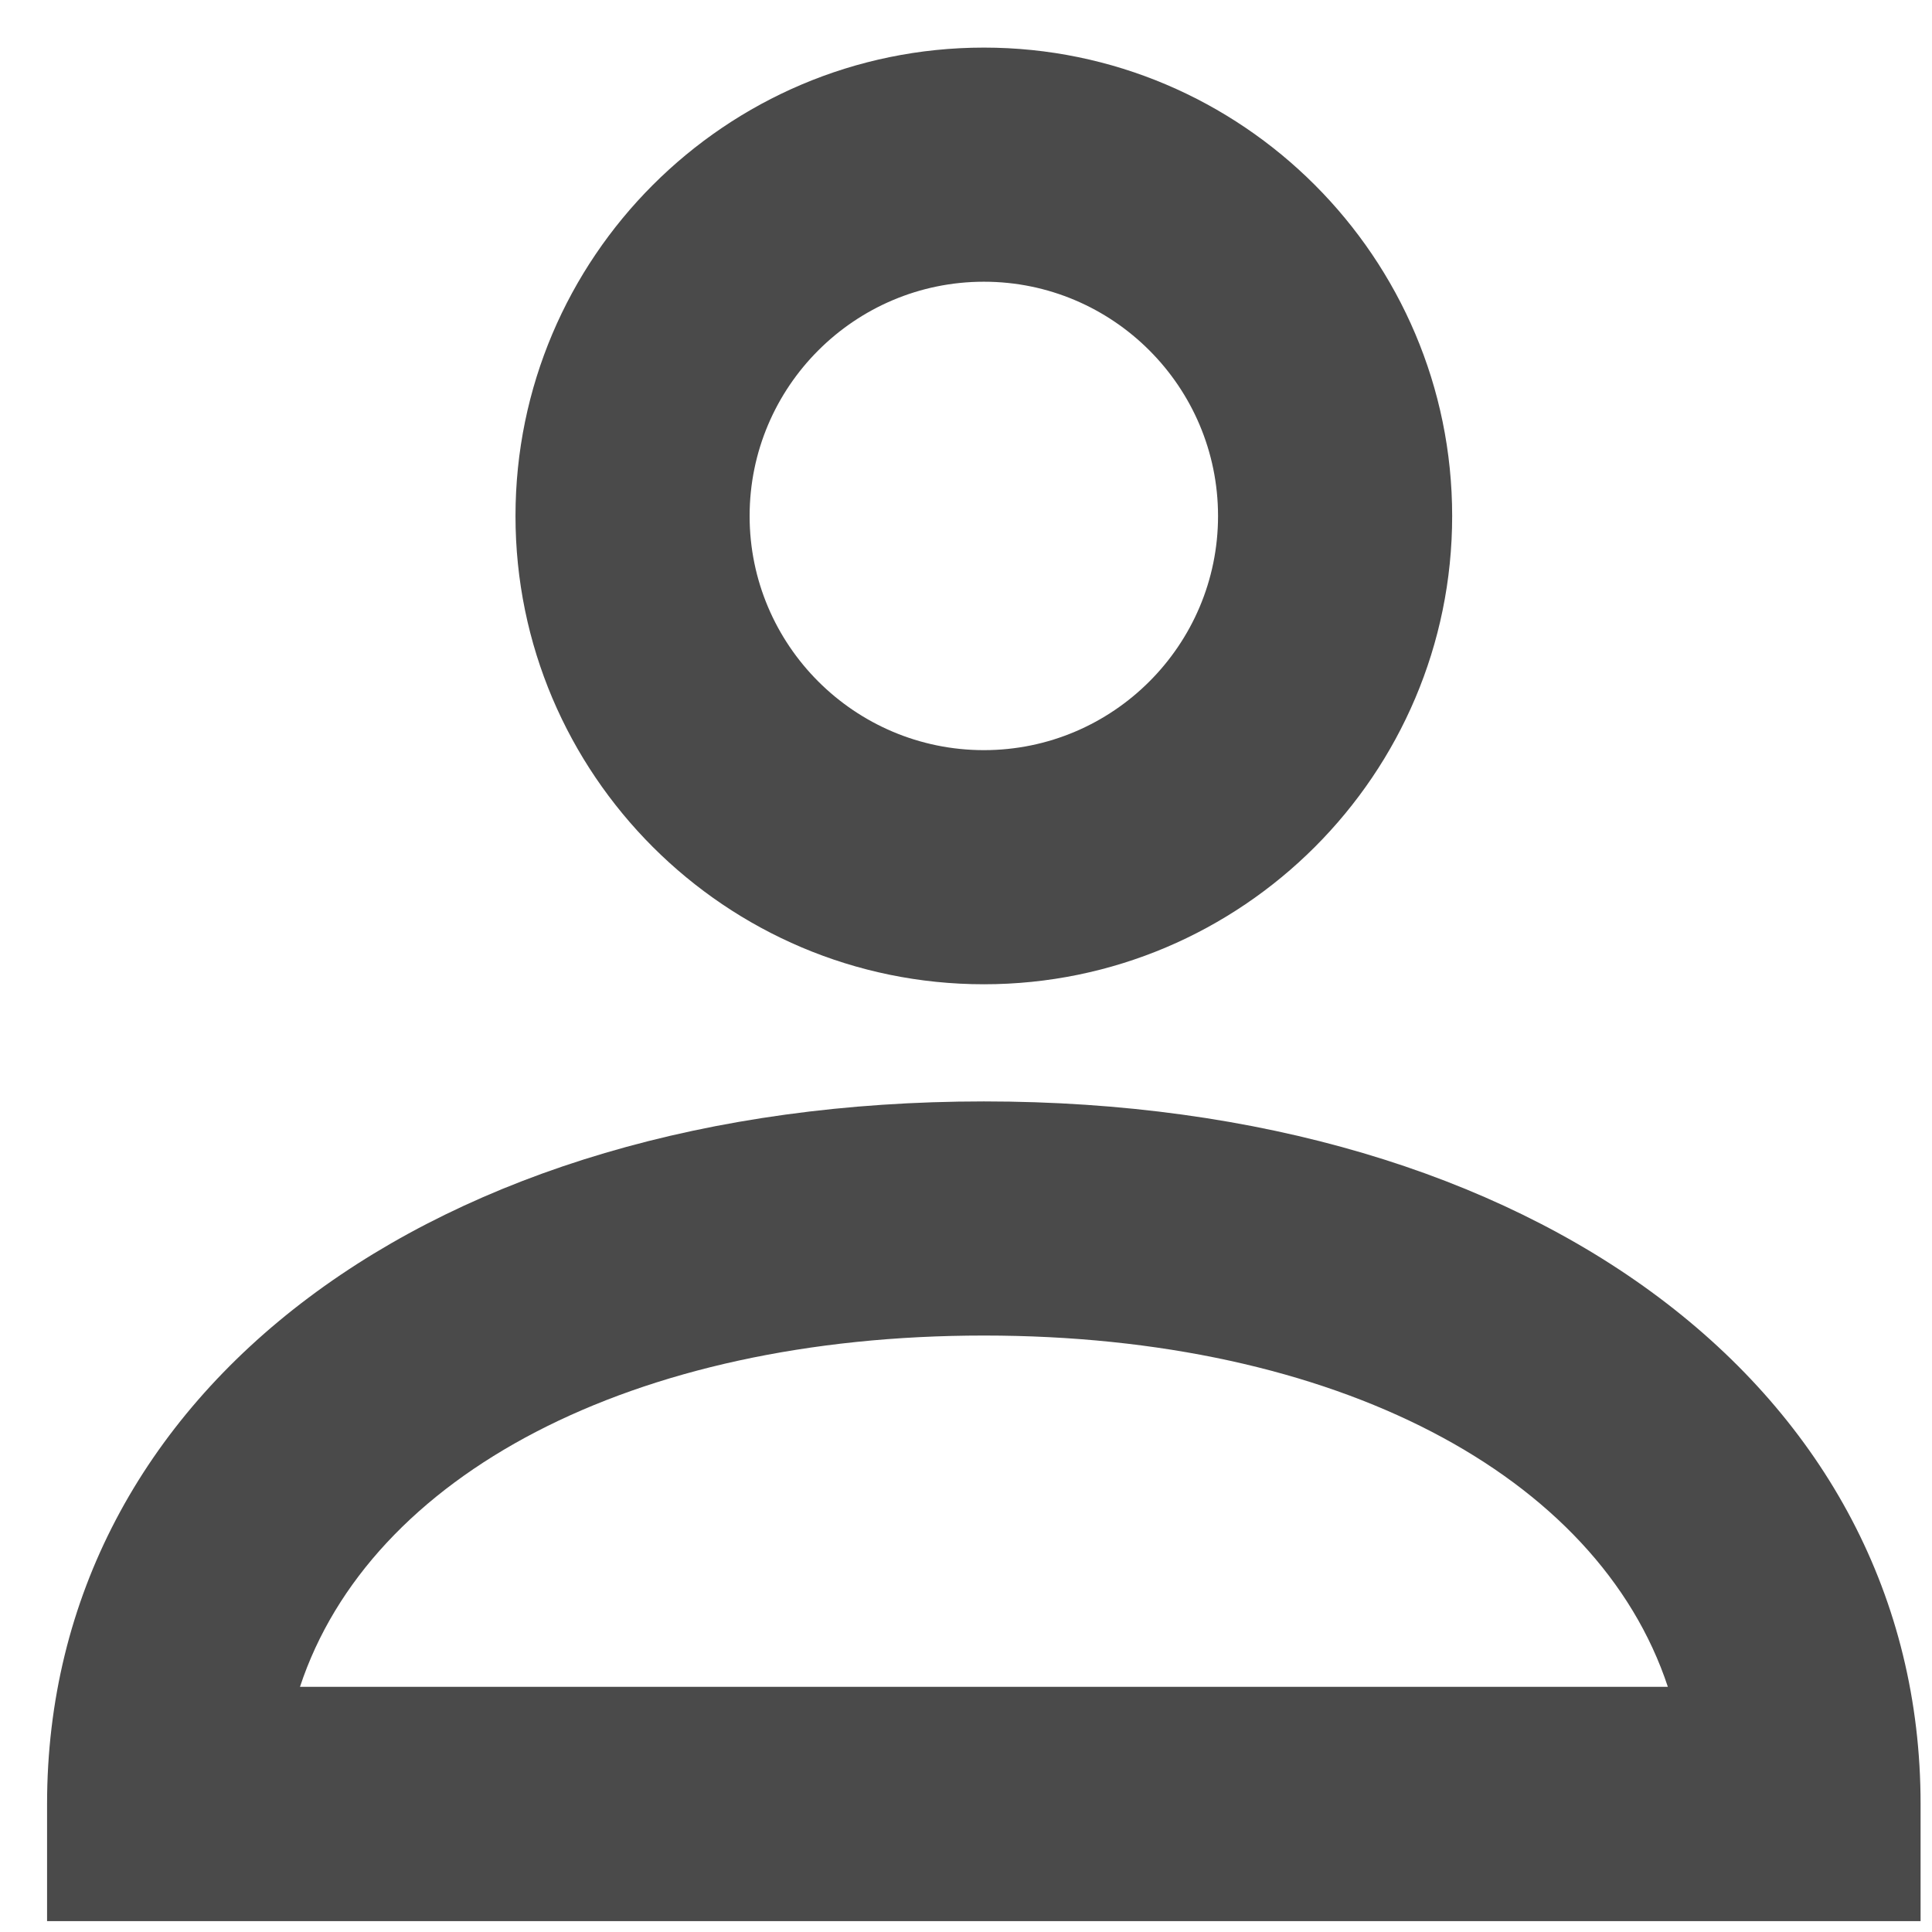
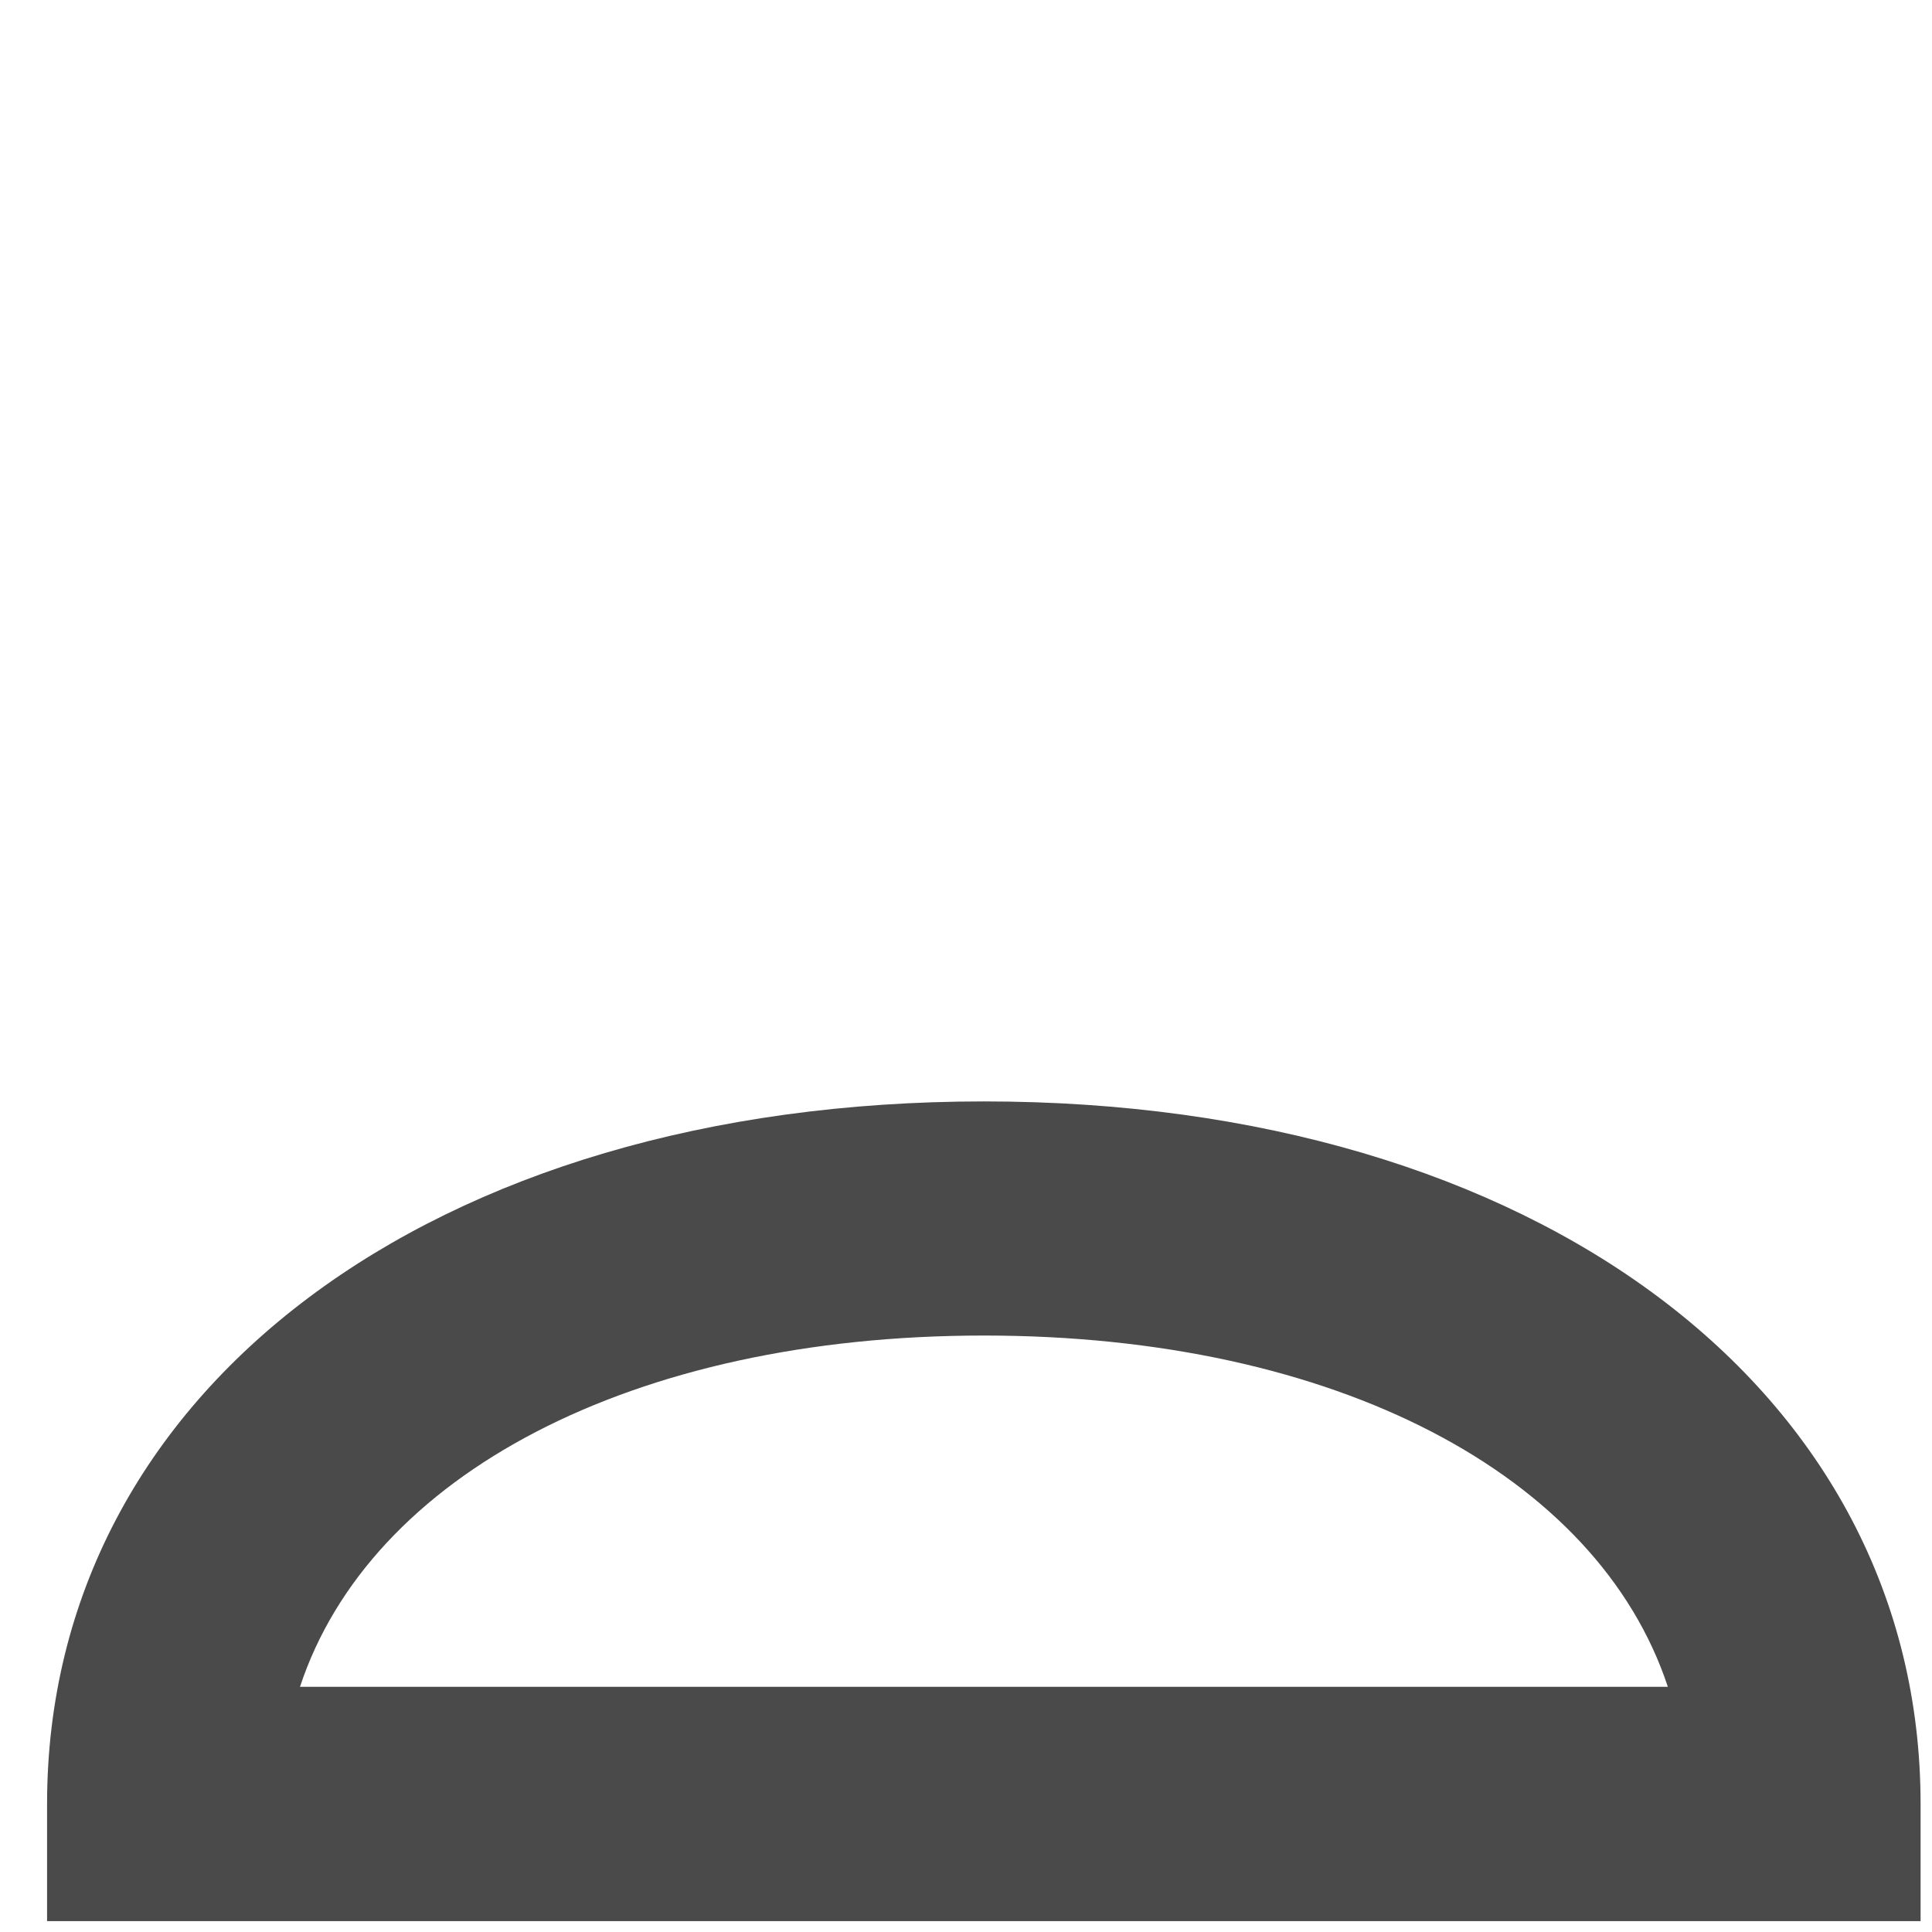
<svg xmlns="http://www.w3.org/2000/svg" width="11px" height="11px" viewBox="0 0 11 11" version="1.1">
  <title>user</title>
  <desc>Created with Sketch.</desc>
  <defs />
  <g id="Page-1" stroke="none" stroke-width="1" fill="none" fill-rule="evenodd">
    <g id="Divisie" transform="translate(-942, -126)" fill="#4A4A4A">
      <g id="user" transform="translate(942, 126)">
        <g id="Group">
          <g id="Line_Icons" transform="translate(0.267, 0.267)">
            <g id="Group">
-               <path d="M5.335,5.337 C3.864,5.337 2.668,4.141 2.668,2.671 C2.668,1.201 3.864,0.004 5.335,0.004 C6.805,0.004 8.001,1.201 8.001,2.671 C8.001,4.141 6.805,5.337 5.335,5.337 L5.335,5.337 Z M5.335,1.337 C4.599,1.337 4.001,1.935 4.001,2.671 C4.001,3.406 4.599,4.004 5.335,4.004 C6.07,4.004 6.668,3.406 6.668,2.671 C6.668,1.935 6.07,1.337 5.335,1.337 L5.335,1.337 Z" id="Shape" />
-               <path d="M10.668,10.671 L0.001,10.671 L0.001,10.004 C0.001,7.649 2.195,6.004 5.335,6.004 C8.475,6.004 10.668,7.649 10.668,10.004 L10.668,10.671 L10.668,10.671 Z M1.441,9.337 L9.229,9.337 C8.831,8.132 7.341,7.337 5.335,7.337 C3.33,7.337 1.839,8.132 1.441,9.337 L1.441,9.337 Z" id="Shape" />
+               <path d="M10.668,10.671 L0.001,10.671 L0.001,10.004 C0.001,7.649 2.195,6.004 5.335,6.004 C8.475,6.004 10.668,7.649 10.668,10.004 L10.668,10.671 Z M1.441,9.337 L9.229,9.337 C8.831,8.132 7.341,7.337 5.335,7.337 C3.33,7.337 1.839,8.132 1.441,9.337 L1.441,9.337 Z" id="Shape" />
            </g>
          </g>
        </g>
      </g>
    </g>
  </g>
</svg>